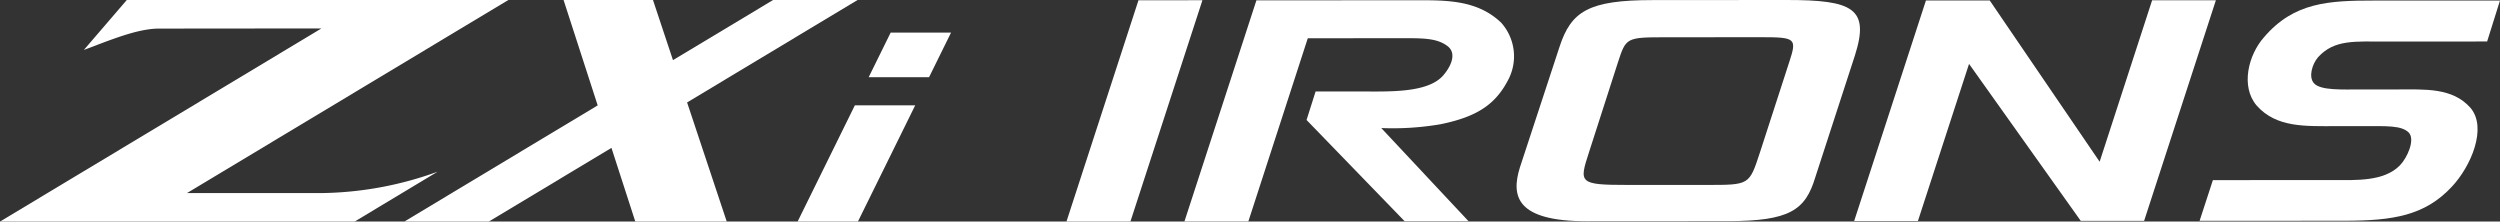
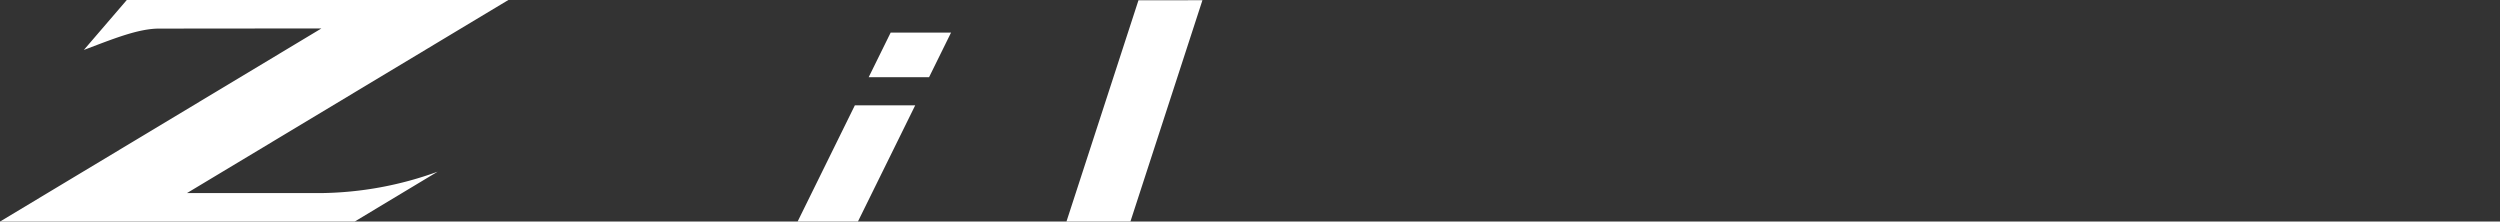
<svg xmlns="http://www.w3.org/2000/svg" width="212.5" height="18.833" viewBox="0 0 212.5 18.833">
  <rect x="0" y="0" width="212.5" height="18.833" fill="#333333" stroke="none" />
  <defs>
    <clipPath id="a">
      <rect width="104.918" height="18.833" fill="none" />
    </clipPath>
    <clipPath id="b">
-       <rect width="121.851" height="18.833" fill="none" />
-     </clipPath>
+       </clipPath>
  </defs>
  <g transform="translate(-148 -511.5)">
    <g transform="translate(148 511.5)">
      <g transform="translate(0 0)" clip-path="url(#a)">
        <path d="M15.9,16.408,43.209,0H10.777L7.128,4.245C9.5,3.355,11.706,2.43,13.522,2.43l13.8-.013L0,18.833H30.145L37.2,14.592a29.843,29.843,0,0,1-9.9,1.82Z" transform="translate(0 0)" fill="#fff" />
-         <path d="M98.49,0H91.31L82.8,5.112C81.914,2.448,81.219.359,81.1,0H73.5c.19.583,1.526,4.708,2.9,8.958L59.966,18.833h7.181L77.571,12.57c1.019,3.148,1.87,5.775,2.027,6.263H87.37L84,8.708Z" transform="translate(-25.597 0)" fill="#fff" />
        <path d="M123.156,15.625,118.291,25.5h5.127l4.869-9.878Z" transform="translate(-50.494 -6.67)" fill="#fff" />
        <path d="M130.7,4.839l-1.866,3.787h5.132l1.867-3.787Z" transform="translate(-54.995 -2.066)" fill="#fff" />
      </g>
    </g>
    <g transform="translate(238.649 511.5)">
      <path d="M6.121.027,0,18.837l5.436,0L11.558.023Z" transform="translate(0 -0.004)" fill="#fff" />
      <g transform="translate(0 0)">
        <g clip-path="url(#b)">
-           <path d="M38.7,1.9a4.286,4.286,0,0,1,.7,4.747c-1.063,2.129-2.567,3.256-5.834,3.919a24.011,24.011,0,0,1-5.028.322l7.42,7.922-5.432,0-8.339-8.608.769-2.423,3.781,0c2.422,0,5.652.144,7.009-1.3.624-.685,1.283-1.885.439-2.545-.955-.733-2.2-.684-4.332-.683l-7.561.006L17.239,18.828l-5.432,0L17.925.034,31.1.026c2.789,0,5.505-.1,7.6,1.879" transform="translate(-1.779 -0.004)" fill="#fff" />
          <path d="M68.006,0c5.616,0,7.084.7,5.8,4.719L70.439,15.072c-.843,2.791-2.164,3.721-7.449,3.725l-11.966.008c-5.983,0-6.462-2.1-5.692-4.574L48.7,3.978C49.691.943,51.195.012,56.591.008ZM53.658,5.32,51.2,12.956c-.842,2.595-.879,2.765,3.306,2.763l6.681,0c3.67,0,3.634.022,4.55-2.769L68.23,5.262c.659-2.007.549-2.1-2.424-2.1l-8.039.006c-3.414,0-3.414.026-4.11,2.156" transform="translate(-6.789 0)" fill="#fff" />
-           <path d="M99.7,13.751,104.161.029l5.419,0-6.1,18.751-5.384,0L88.6,5.434,84.254,18.789l-5.419,0L84.937.041l5.419,0Z" transform="translate(-11.88 -0.004)" fill="#fff" />
          <path d="M137.847,3.535l-8.551.006c-2.7,0-4.422-.192-5.81,1.319-.51.585-.838,1.682-.364,2.218.549.633,2.412.534,3.983.533l3.069,0c2.376,0,4.715-.173,6.25,1.555,1.463,1.7.04,4.994-1.567,6.7-2.3,2.487-5.041,2.9-9.1,2.905l-12.351.008,1.13-3.46,10.378-.007c1.717,0,4.166.144,5.517-1.246.621-.634,1.314-2.168.765-2.778-.622-.632-1.864-.558-3.91-.557l-2.229,0c-2.632,0-5.116.15-6.8-1.75-1.389-1.631-.7-4.311.618-5.8,2.556-3,5.551-3.122,9.353-3.125L138.941.051Z" transform="translate(-17.09 -0.008)" fill="#fff" />
        </g>
      </g>
    </g>
  </g>
</svg>